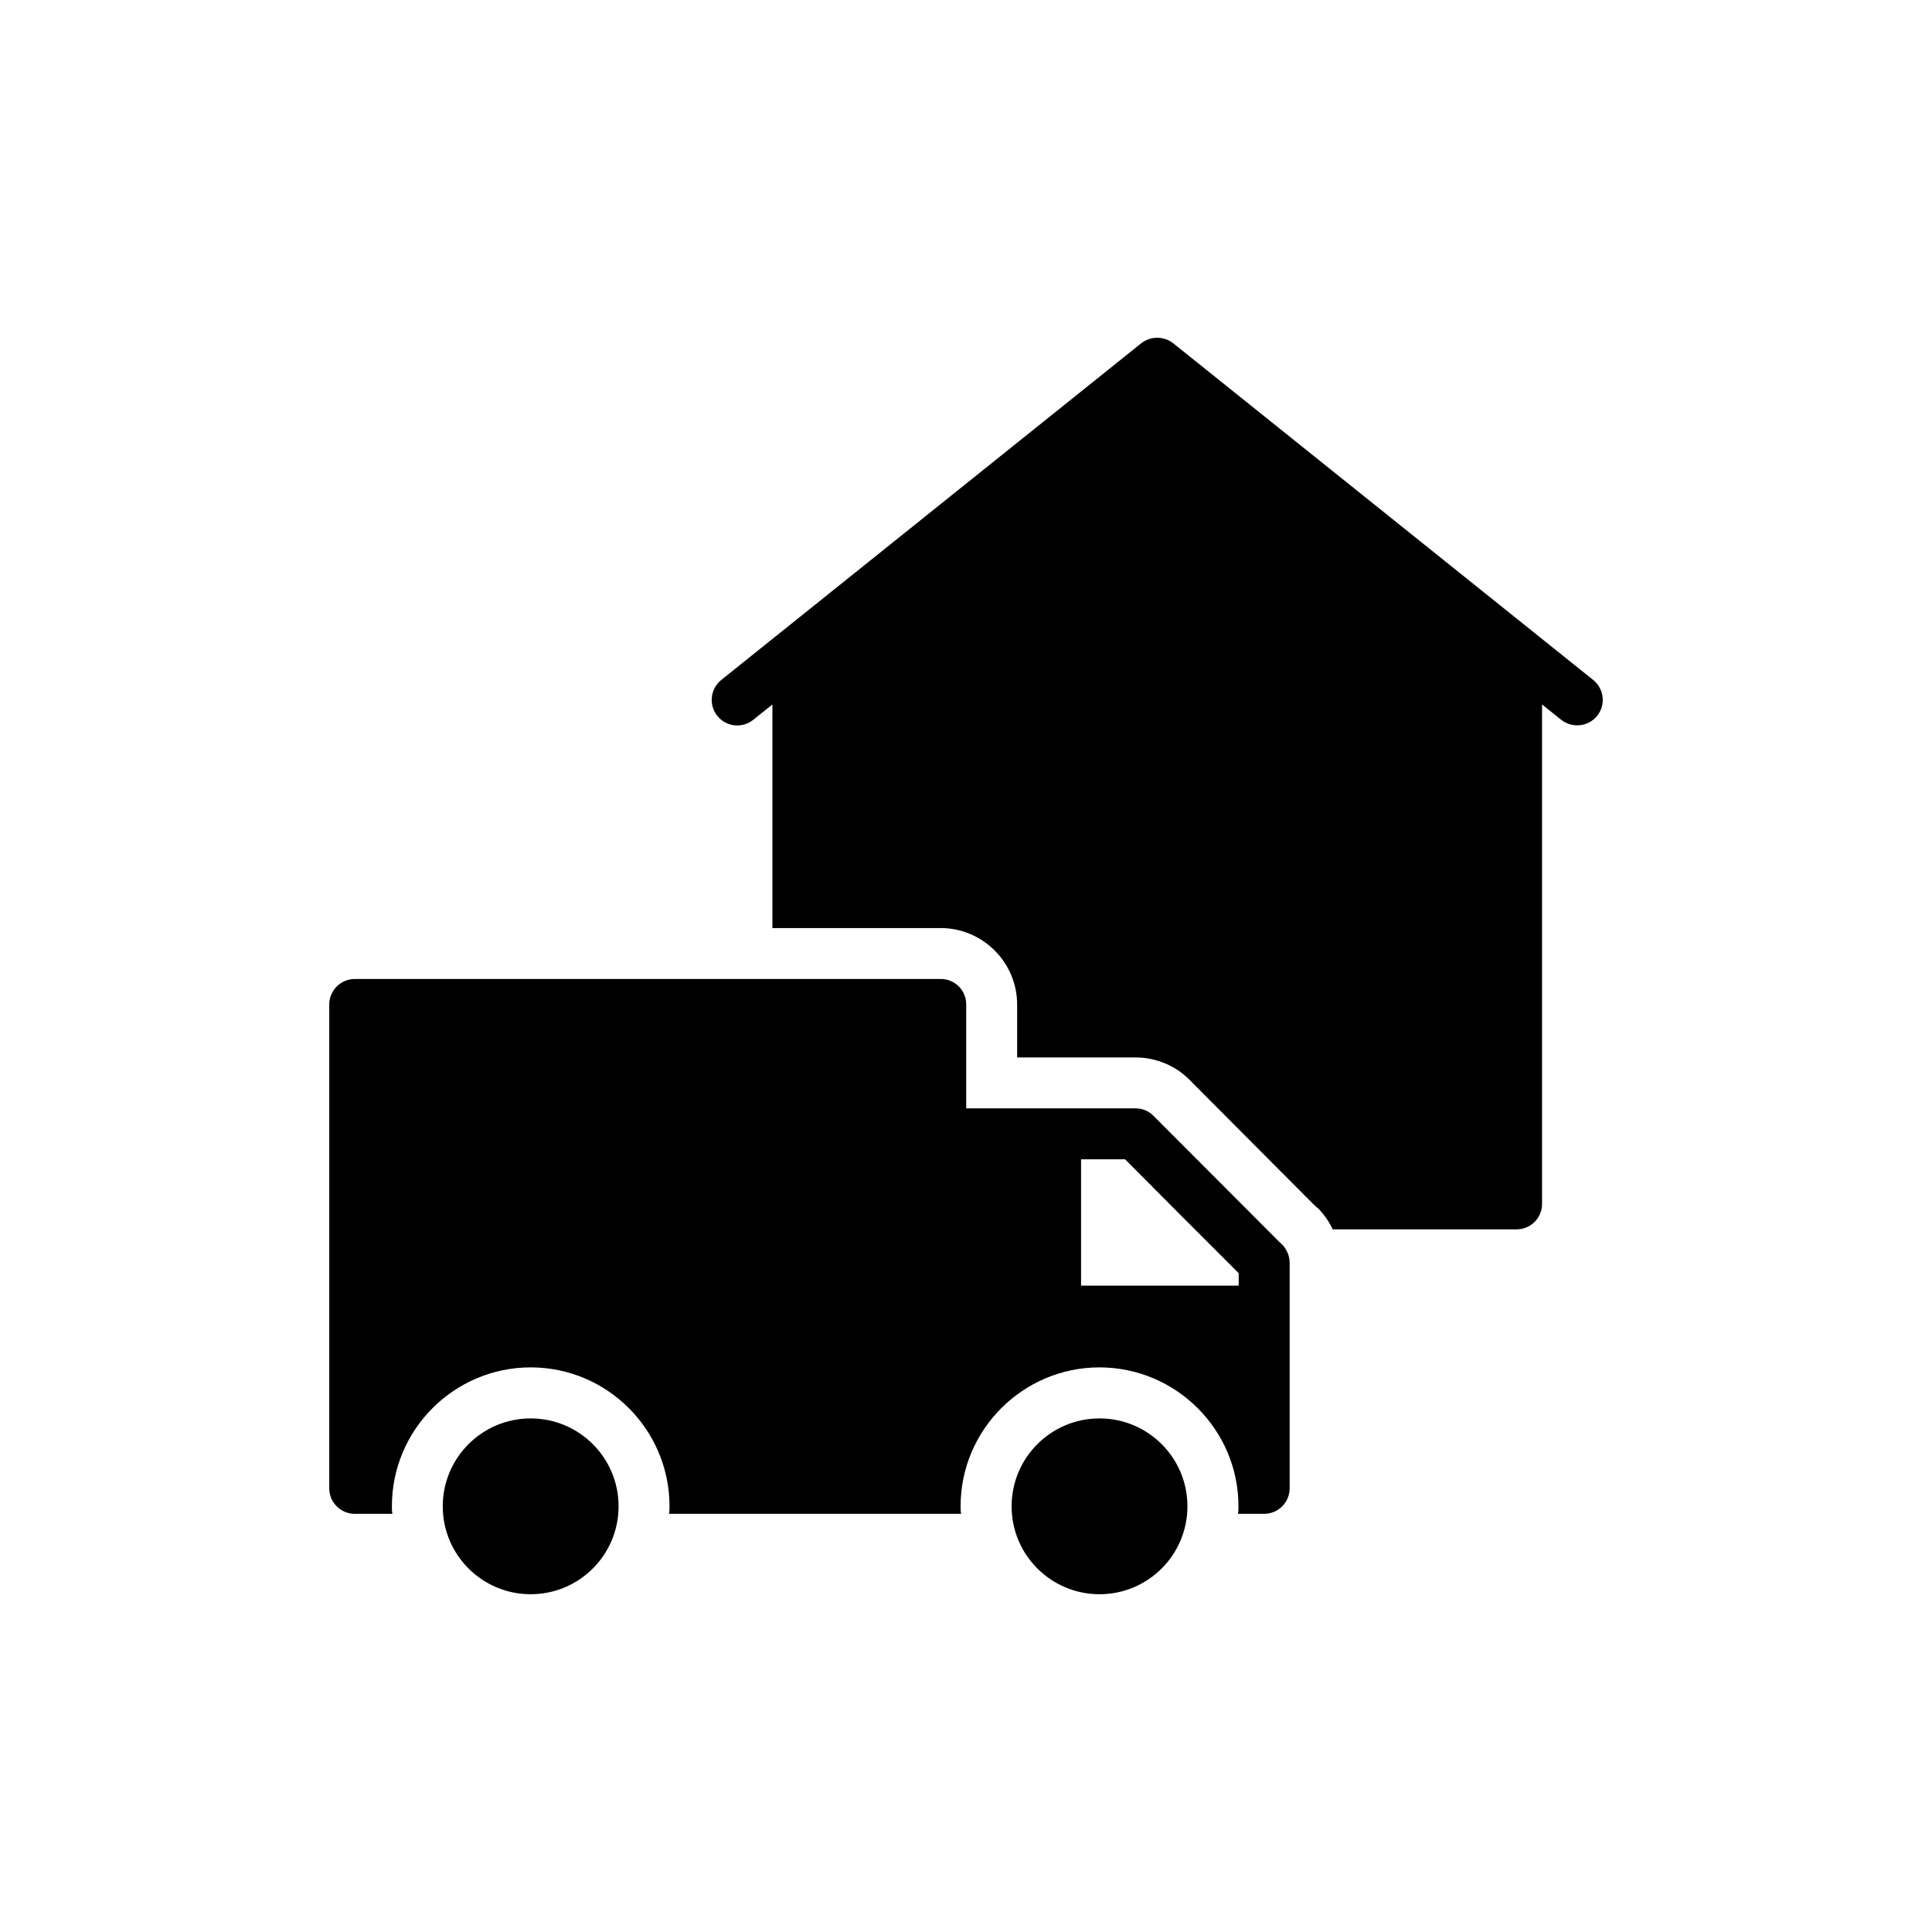
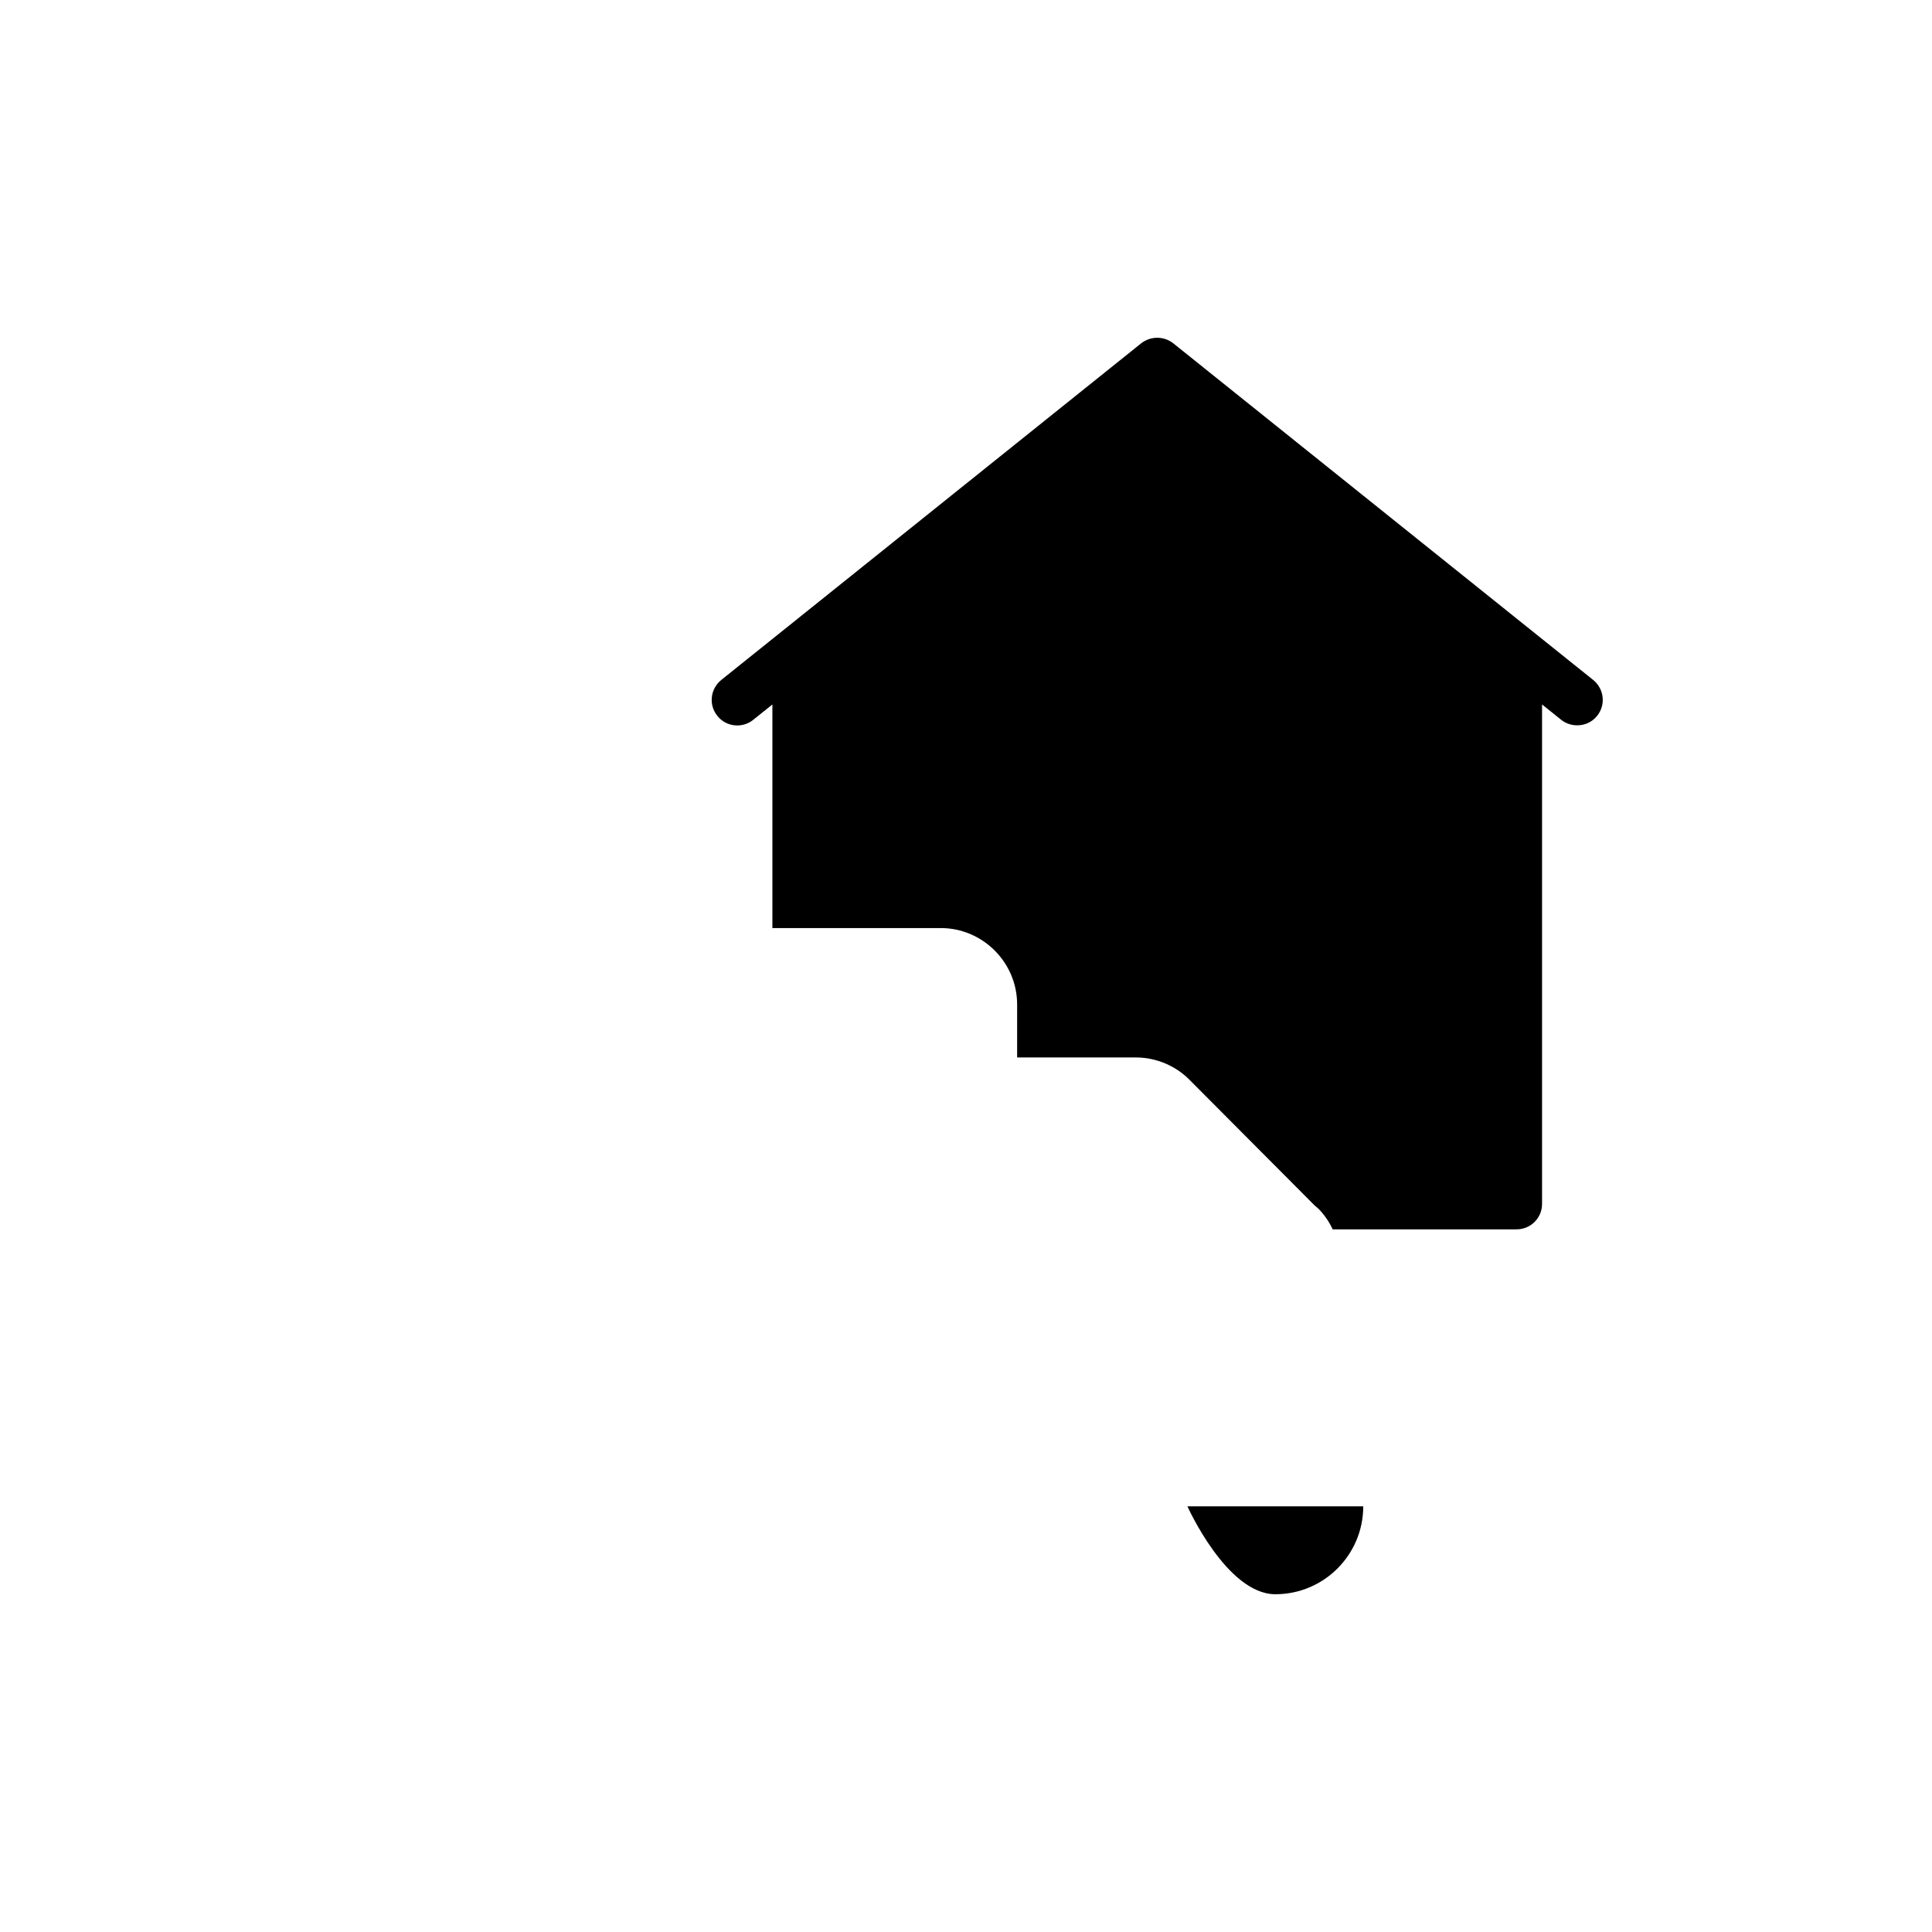
<svg xmlns="http://www.w3.org/2000/svg" fill="#000000" width="800px" height="800px" version="1.1" viewBox="144 144 512 512">
  <g>
    <path d="m454.93 234.98c-2.496-1.957-6.008-1.957-8.504 0l-111.3 89.227c-2.902 2.363-3.375 6.613-1.012 9.516 2.293 2.902 6.547 3.375 9.449 1.078l5.129-4.113v59.258h44.613c11.137 0 20.246 9.113 20.246 20.25v14.039h31.453c5.469 0 10.801 2.297 14.512 6.211l33.004 33.141 0.742 0.605 0.336 0.336c1.484 1.551 2.699 3.375 3.578 5.266l48.734-0.004c3.711 0 6.75-2.969 6.75-6.75v-132.35l5.129 4.113c1.215 0.945 2.699 1.418 4.184 1.418 1.957 0 3.914-0.809 5.266-2.496 2.363-2.902 1.891-7.156-1.012-9.516z" />
-     <path d="m238 545.18h9.988c-0.133-0.676-0.133-1.348-0.133-2.023 0-20.246 16.469-36.785 36.785-36.785 20.316 0 36.785 16.535 36.785 36.785 0 0.676 0 1.352-0.137 2.023h77.414c-0.137-0.676-0.137-1.348-0.137-2.023 0-20.246 16.535-36.785 36.785-36.785 20.316 0 36.852 16.535 36.852 36.785 0 0.676 0 1.352-0.137 2.023h6.953c3.711 0 6.75-3.035 6.75-6.75v-59.801c0-1.754-0.742-3.512-1.957-4.793l-0.809-0.742c-12.824-12.824-20.246-20.316-33.273-33.344-1.215-1.281-2.969-2.023-4.727-2.023h-44.949v-27.539c0-3.711-2.969-6.75-6.75-6.75l-155.3 0.008c-3.711 0-6.75 3.039-6.75 6.75v128.24c0 3.711 3.035 6.746 6.75 6.746zm192.49-93.949h11.676c11.406 11.473 18.629 18.762 30.102 30.172v3.309h-41.777z" />
-     <path d="m458.68 543.19c0-12.867-10.43-23.297-23.297-23.297-12.867 0-23.297 10.43-23.297 23.297s10.43 23.297 23.297 23.297c12.863 0 23.297-10.43 23.297-23.297z" />
-     <path d="m307.93 543.19c0 12.867-10.43 23.297-23.297 23.297-12.867 0-23.297-10.43-23.297-23.297s10.43-23.297 23.297-23.297c12.867 0 23.297 10.43 23.297 23.297" />
+     <path d="m458.68 543.19s10.43 23.297 23.297 23.297c12.863 0 23.297-10.43 23.297-23.297z" />
  </g>
</svg>